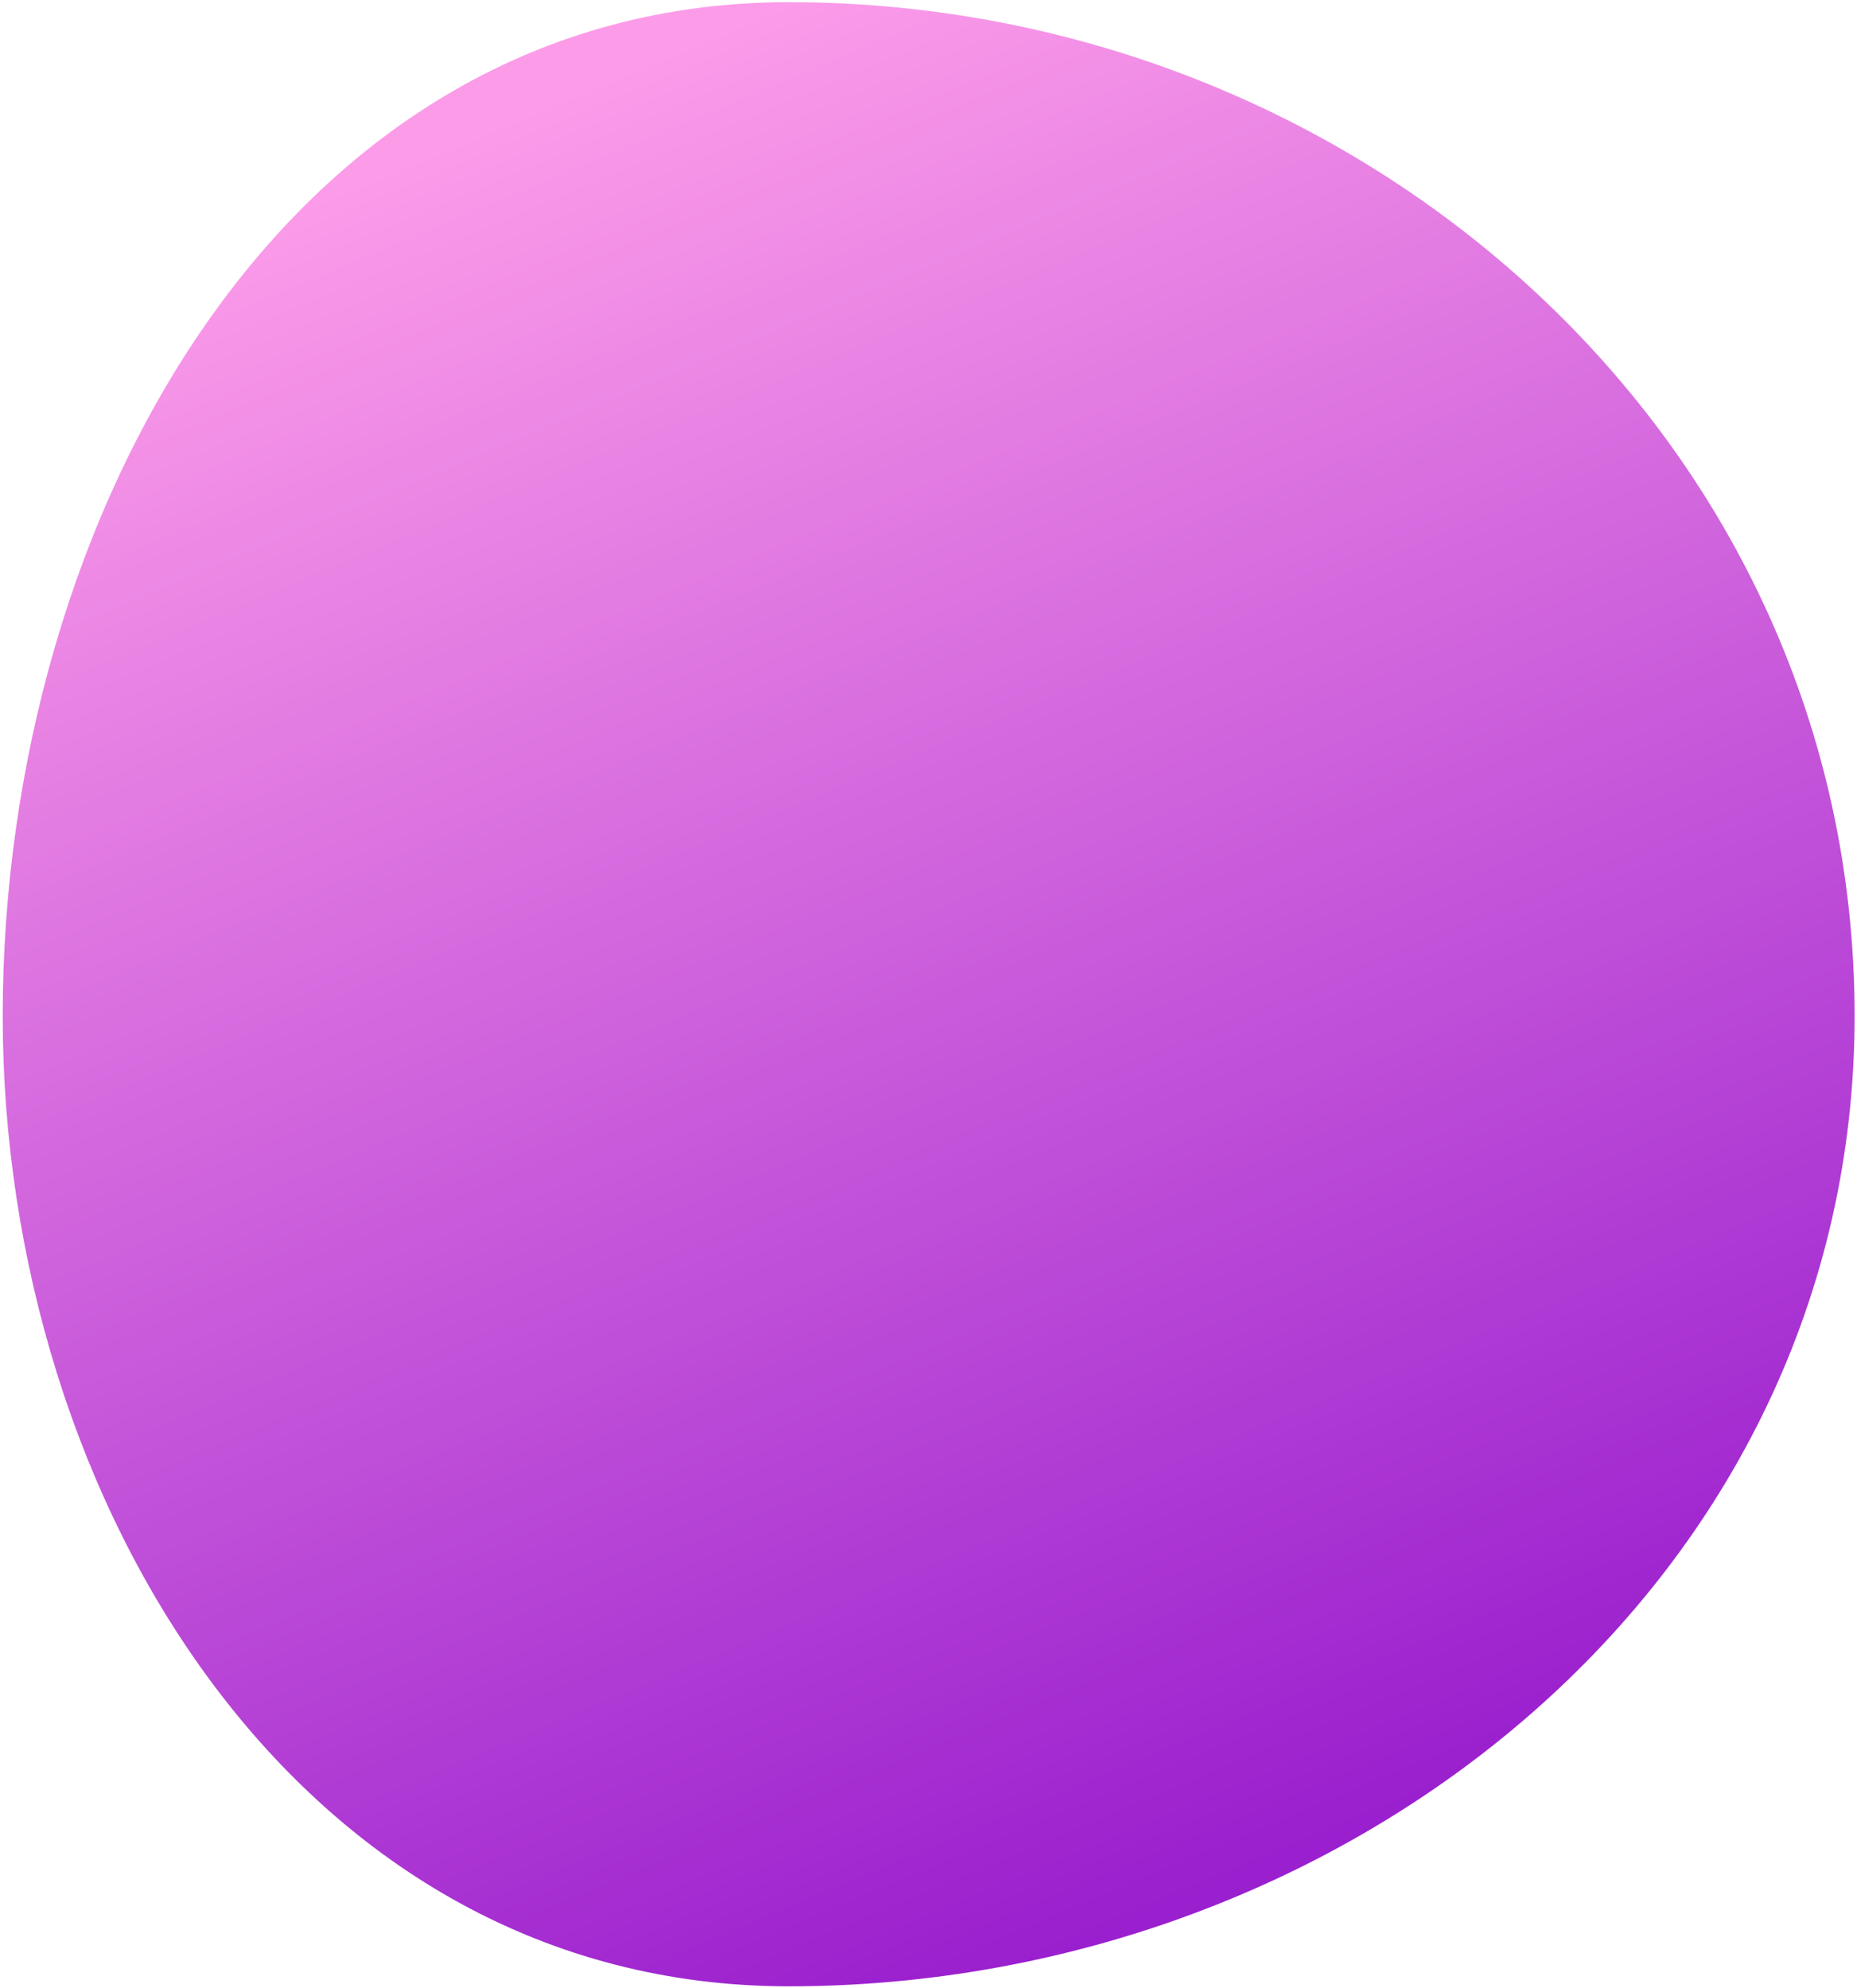
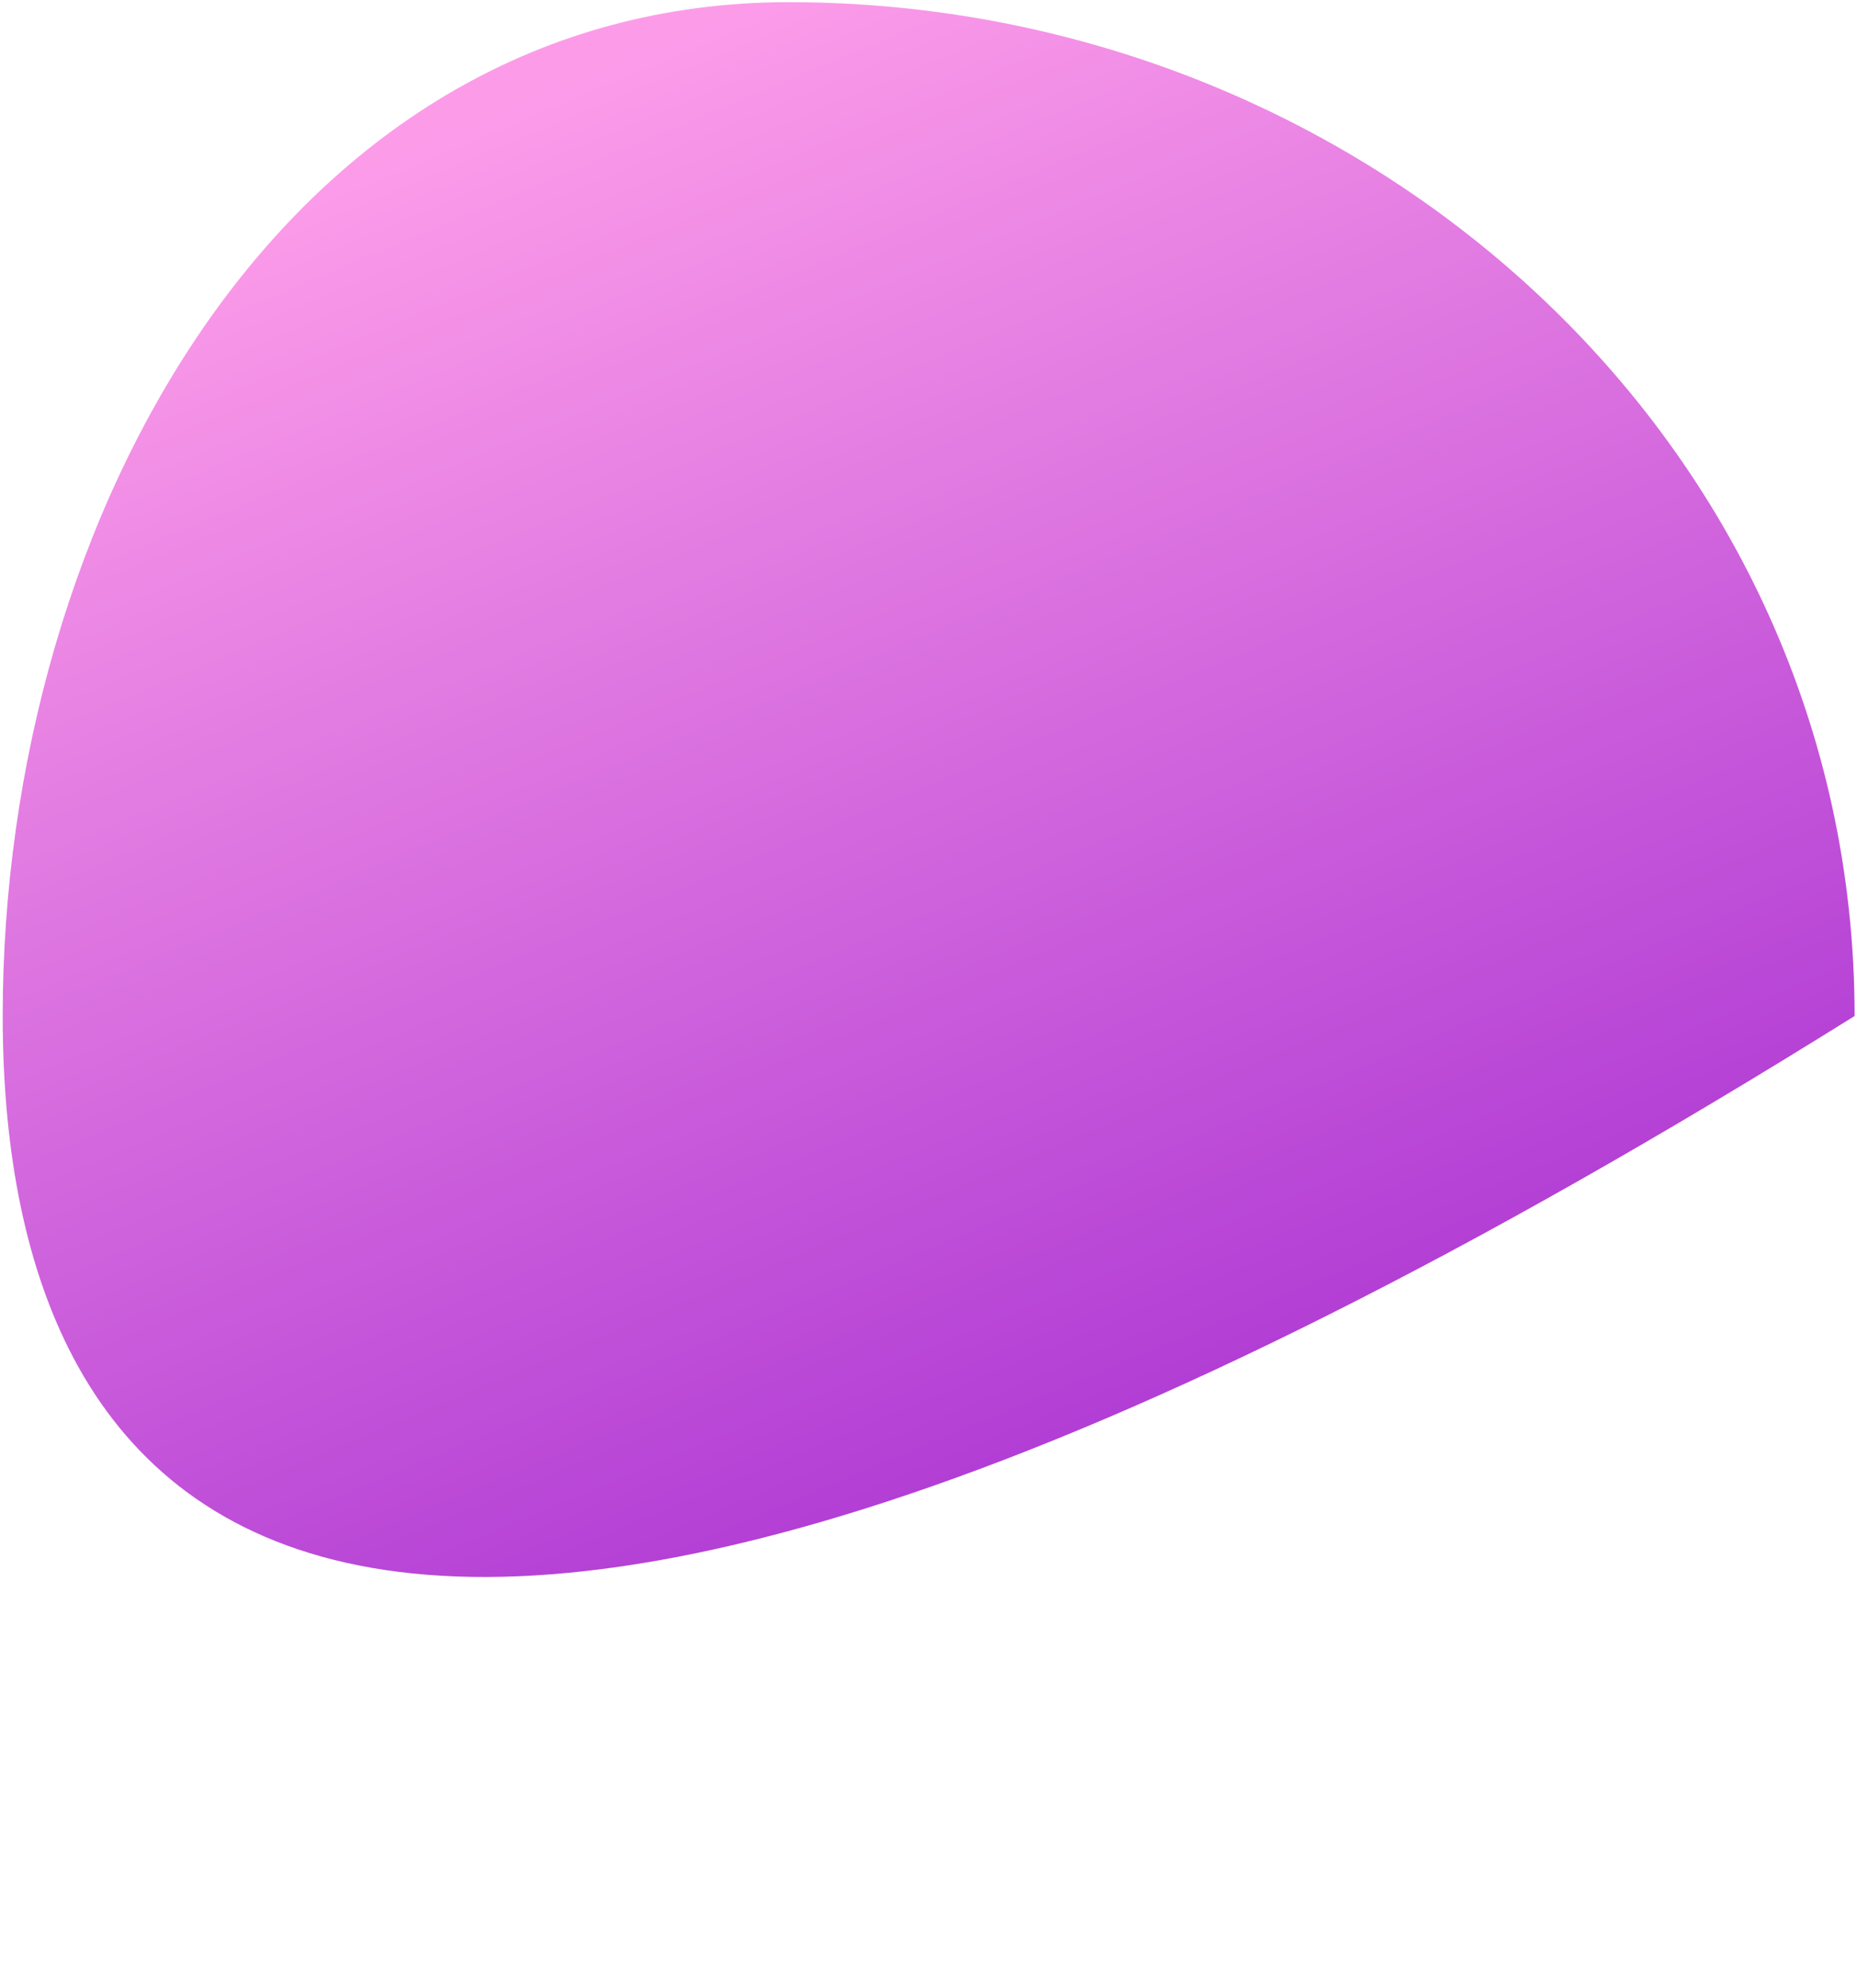
<svg xmlns="http://www.w3.org/2000/svg" width="583" height="624" viewBox="0 0 583 624" fill="none">
-   <path fill-rule="evenodd" clip-rule="evenodd" d="M247.621 0.686C427.964 0.686 582.248 138.589 582.248 318.931C582.248 495.639 424.329 623.513 247.621 623.513C94.535 623.513 0.851 472.018 0.851 318.931C0.851 161.663 90.353 0.686 247.621 0.686Z" fill="url(#paint0_linear_18786_93)" />
+   <path fill-rule="evenodd" clip-rule="evenodd" d="M247.621 0.686C427.964 0.686 582.248 138.589 582.248 318.931C94.535 623.513 0.851 472.018 0.851 318.931C0.851 161.663 90.353 0.686 247.621 0.686Z" fill="url(#paint0_linear_18786_93)" />
  <defs>
    <linearGradient id="paint0_linear_18786_93" x1="133" y1="43" x2="366" y2="598.5" gradientUnits="userSpaceOnUse">
      <stop stop-color="#FC9CE9" />
      <stop offset="1" stop-color="#9A1FCE" />
    </linearGradient>
  </defs>
</svg>